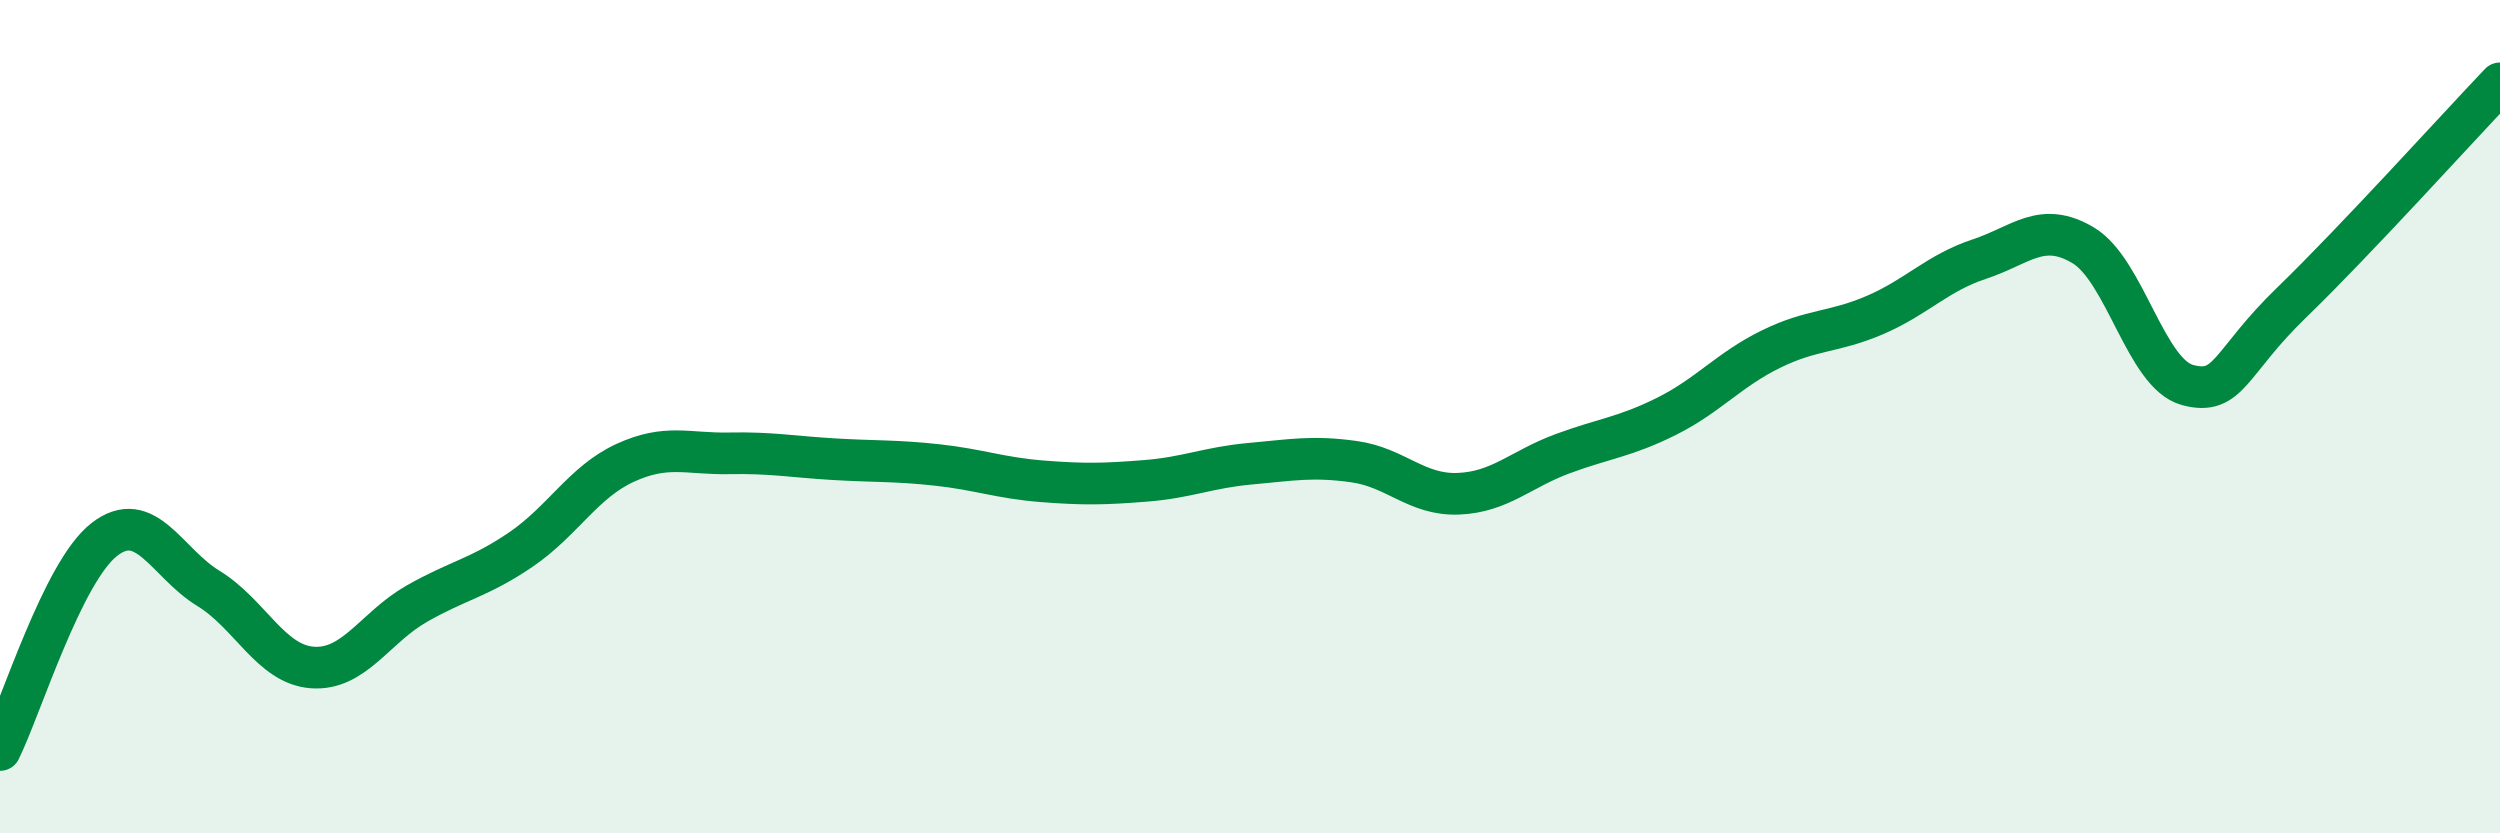
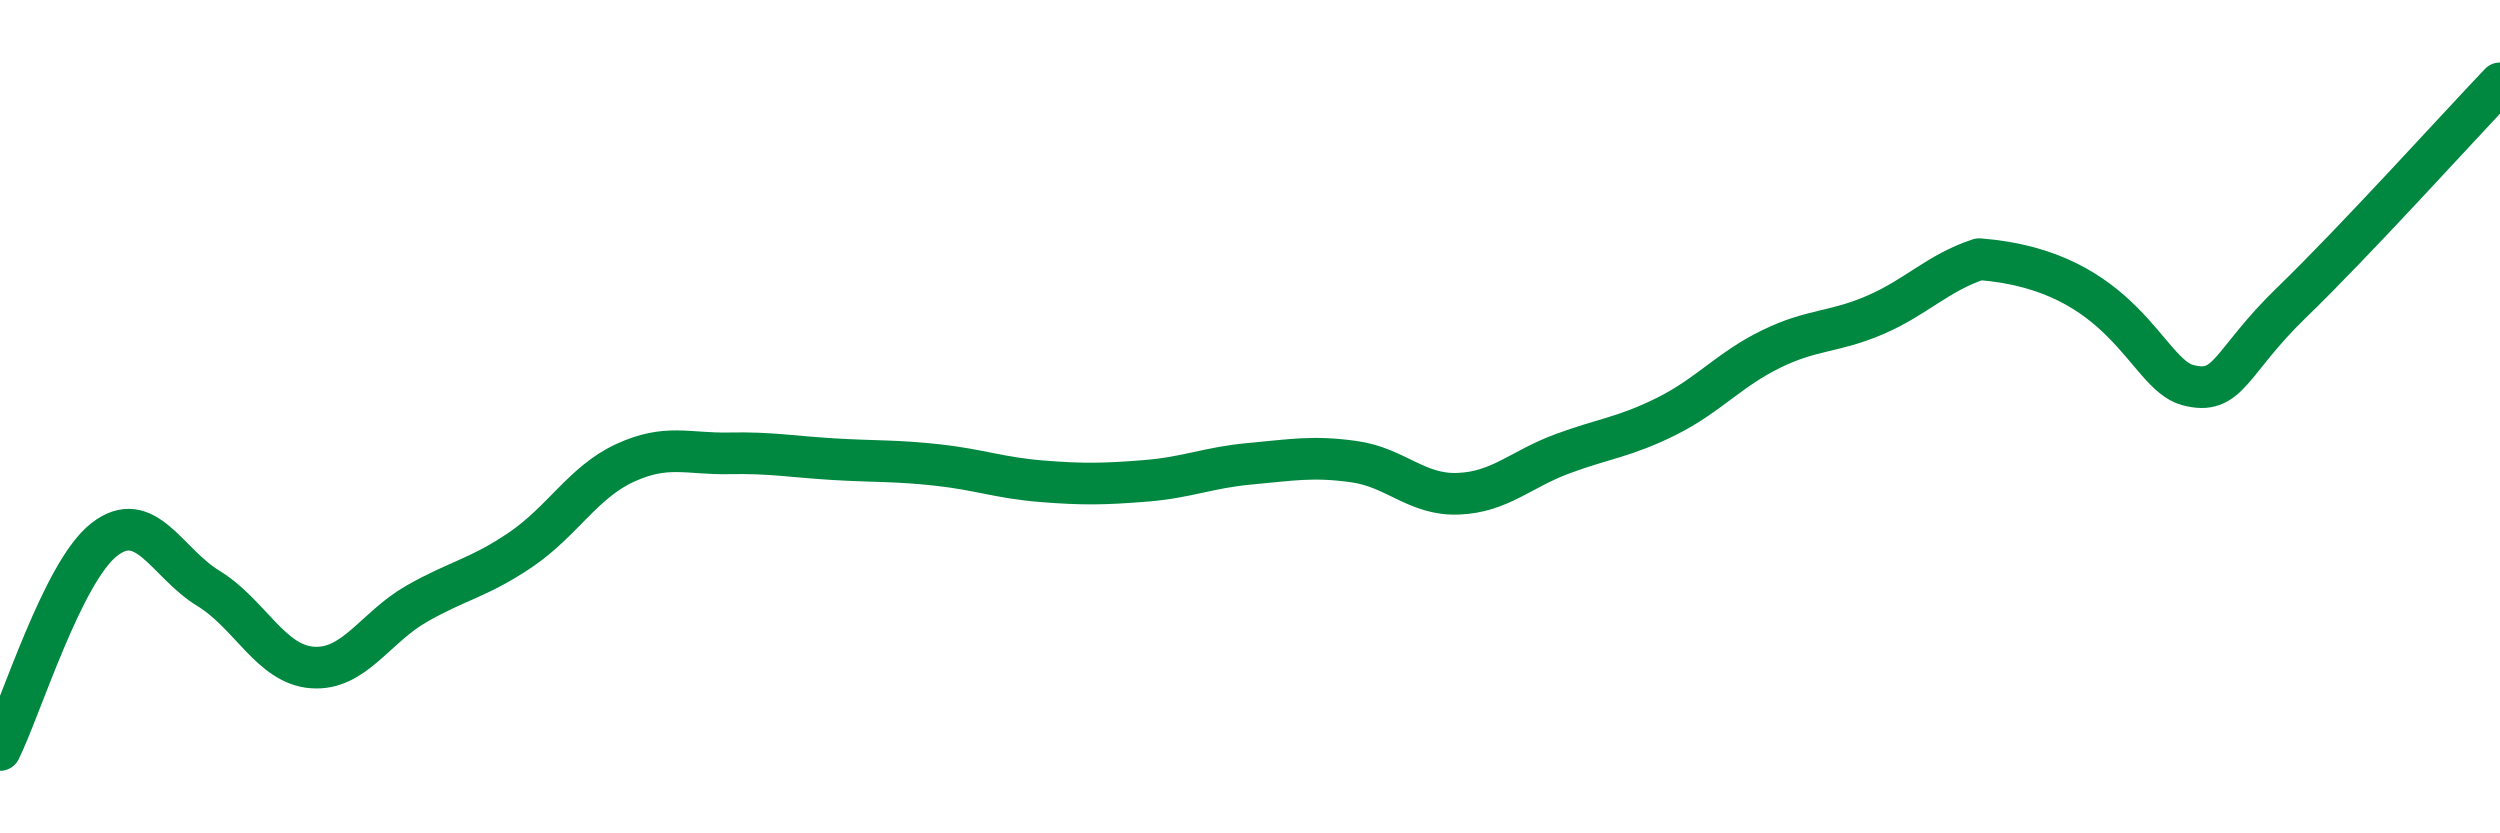
<svg xmlns="http://www.w3.org/2000/svg" width="60" height="20" viewBox="0 0 60 20">
-   <path d="M 0,18 C 0.5,16.99 1.5,13.73 2.5,12.95 C 3.5,12.17 4,13.51 5,14.12 C 6,14.73 6.5,15.95 7.5,16.02 C 8.5,16.09 9,15.06 10,14.49 C 11,13.92 11.5,13.87 12.5,13.19 C 13.5,12.51 14,11.57 15,11.11 C 16,10.65 16.5,10.9 17.5,10.88 C 18.5,10.86 19,10.96 20,11.02 C 21,11.08 21.5,11.05 22.5,11.16 C 23.5,11.27 24,11.47 25,11.55 C 26,11.63 26.5,11.62 27.5,11.54 C 28.5,11.46 29,11.22 30,11.13 C 31,11.04 31.5,10.94 32.5,11.08 C 33.5,11.22 34,11.89 35,11.85 C 36,11.81 36.5,11.26 37.5,10.89 C 38.5,10.52 39,10.49 40,9.99 C 41,9.49 41.5,8.87 42.5,8.38 C 43.5,7.89 44,7.99 45,7.56 C 46,7.13 46.5,6.55 47.5,6.22 C 48.5,5.89 49,5.29 50,5.89 C 51,6.49 51.5,8.97 52.5,9.24 C 53.5,9.51 53.5,8.71 55,7.26 C 56.5,5.81 59,3.05 60,2L60 20L0 20Z" fill="#008740" opacity="0.1" stroke-linecap="round" stroke-linejoin="round" />
-   <path d="M 0,18 C 0.5,16.99 1.5,13.73 2.5,12.95 C 3.5,12.17 4,13.51 5,14.12 C 6,14.73 6.5,15.95 7.5,16.02 C 8.5,16.09 9,15.06 10,14.49 C 11,13.92 11.5,13.87 12.5,13.19 C 13.5,12.51 14,11.57 15,11.11 C 16,10.65 16.5,10.9 17.5,10.88 C 18.5,10.86 19,10.96 20,11.02 C 21,11.08 21.5,11.05 22.5,11.16 C 23.5,11.27 24,11.47 25,11.55 C 26,11.63 26.5,11.62 27.5,11.54 C 28.5,11.46 29,11.22 30,11.13 C 31,11.04 31.5,10.94 32.5,11.08 C 33.5,11.22 34,11.89 35,11.85 C 36,11.81 36.5,11.26 37.5,10.89 C 38.5,10.52 39,10.49 40,9.99 C 41,9.49 41.5,8.87 42.5,8.38 C 43.5,7.89 44,7.99 45,7.56 C 46,7.13 46.5,6.55 47.5,6.22 C 48.5,5.89 49,5.29 50,5.89 C 51,6.49 51.5,8.97 52.5,9.24 C 53.5,9.51 53.5,8.71 55,7.26 C 56.5,5.81 59,3.05 60,2" stroke="#008740" stroke-width="1" fill="none" stroke-linecap="round" stroke-linejoin="round" />
+   <path d="M 0,18 C 0.5,16.99 1.5,13.73 2.5,12.95 C 3.5,12.17 4,13.51 5,14.12 C 6,14.73 6.5,15.95 7.5,16.02 C 8.5,16.09 9,15.06 10,14.49 C 11,13.92 11.5,13.87 12.5,13.19 C 13.5,12.51 14,11.57 15,11.11 C 16,10.65 16.5,10.9 17.5,10.88 C 18.5,10.86 19,10.96 20,11.02 C 21,11.08 21.5,11.05 22.5,11.16 C 23.5,11.27 24,11.47 25,11.55 C 26,11.63 26.5,11.62 27.5,11.54 C 28.5,11.46 29,11.22 30,11.13 C 31,11.04 31.5,10.94 32.5,11.08 C 33.5,11.22 34,11.89 35,11.85 C 36,11.81 36.5,11.26 37.5,10.89 C 38.5,10.52 39,10.49 40,9.99 C 41,9.49 41.5,8.87 42.5,8.38 C 43.5,7.89 44,7.99 45,7.56 C 46,7.13 46.5,6.55 47.5,6.22 C 51,6.49 51.5,8.97 52.5,9.24 C 53.5,9.51 53.5,8.71 55,7.26 C 56.5,5.81 59,3.05 60,2" stroke="#008740" stroke-width="1" fill="none" stroke-linecap="round" stroke-linejoin="round" />
</svg>